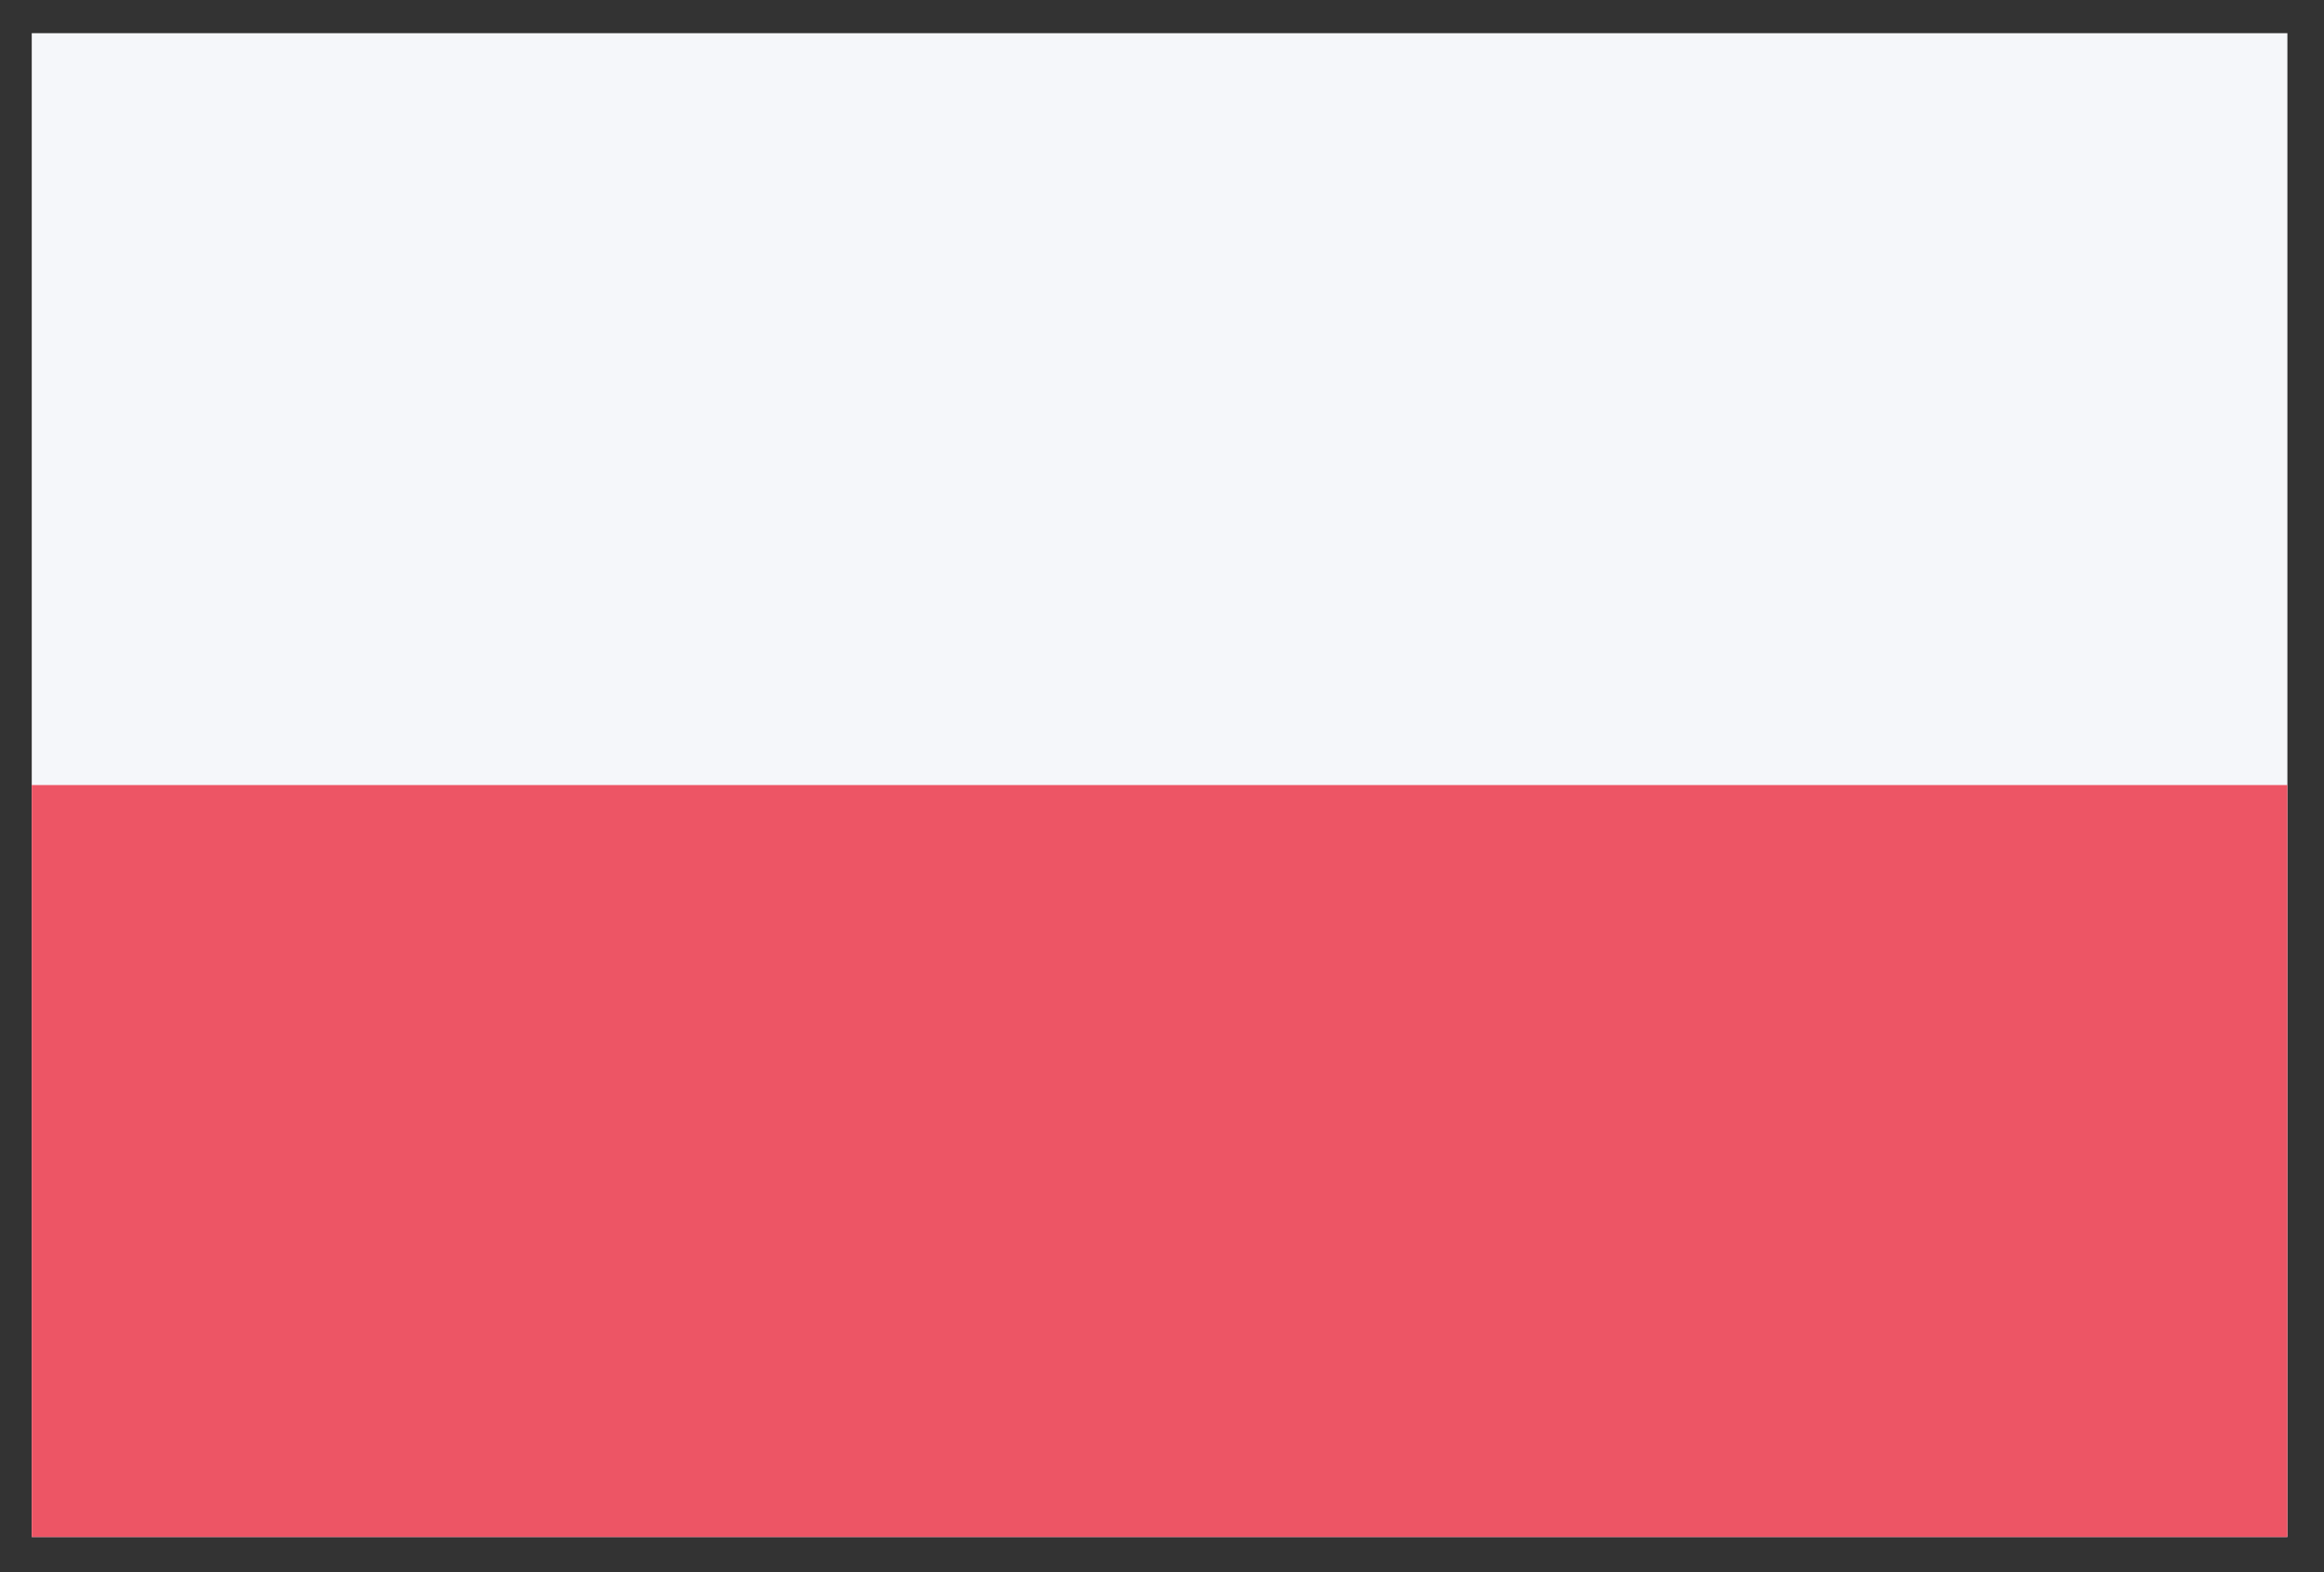
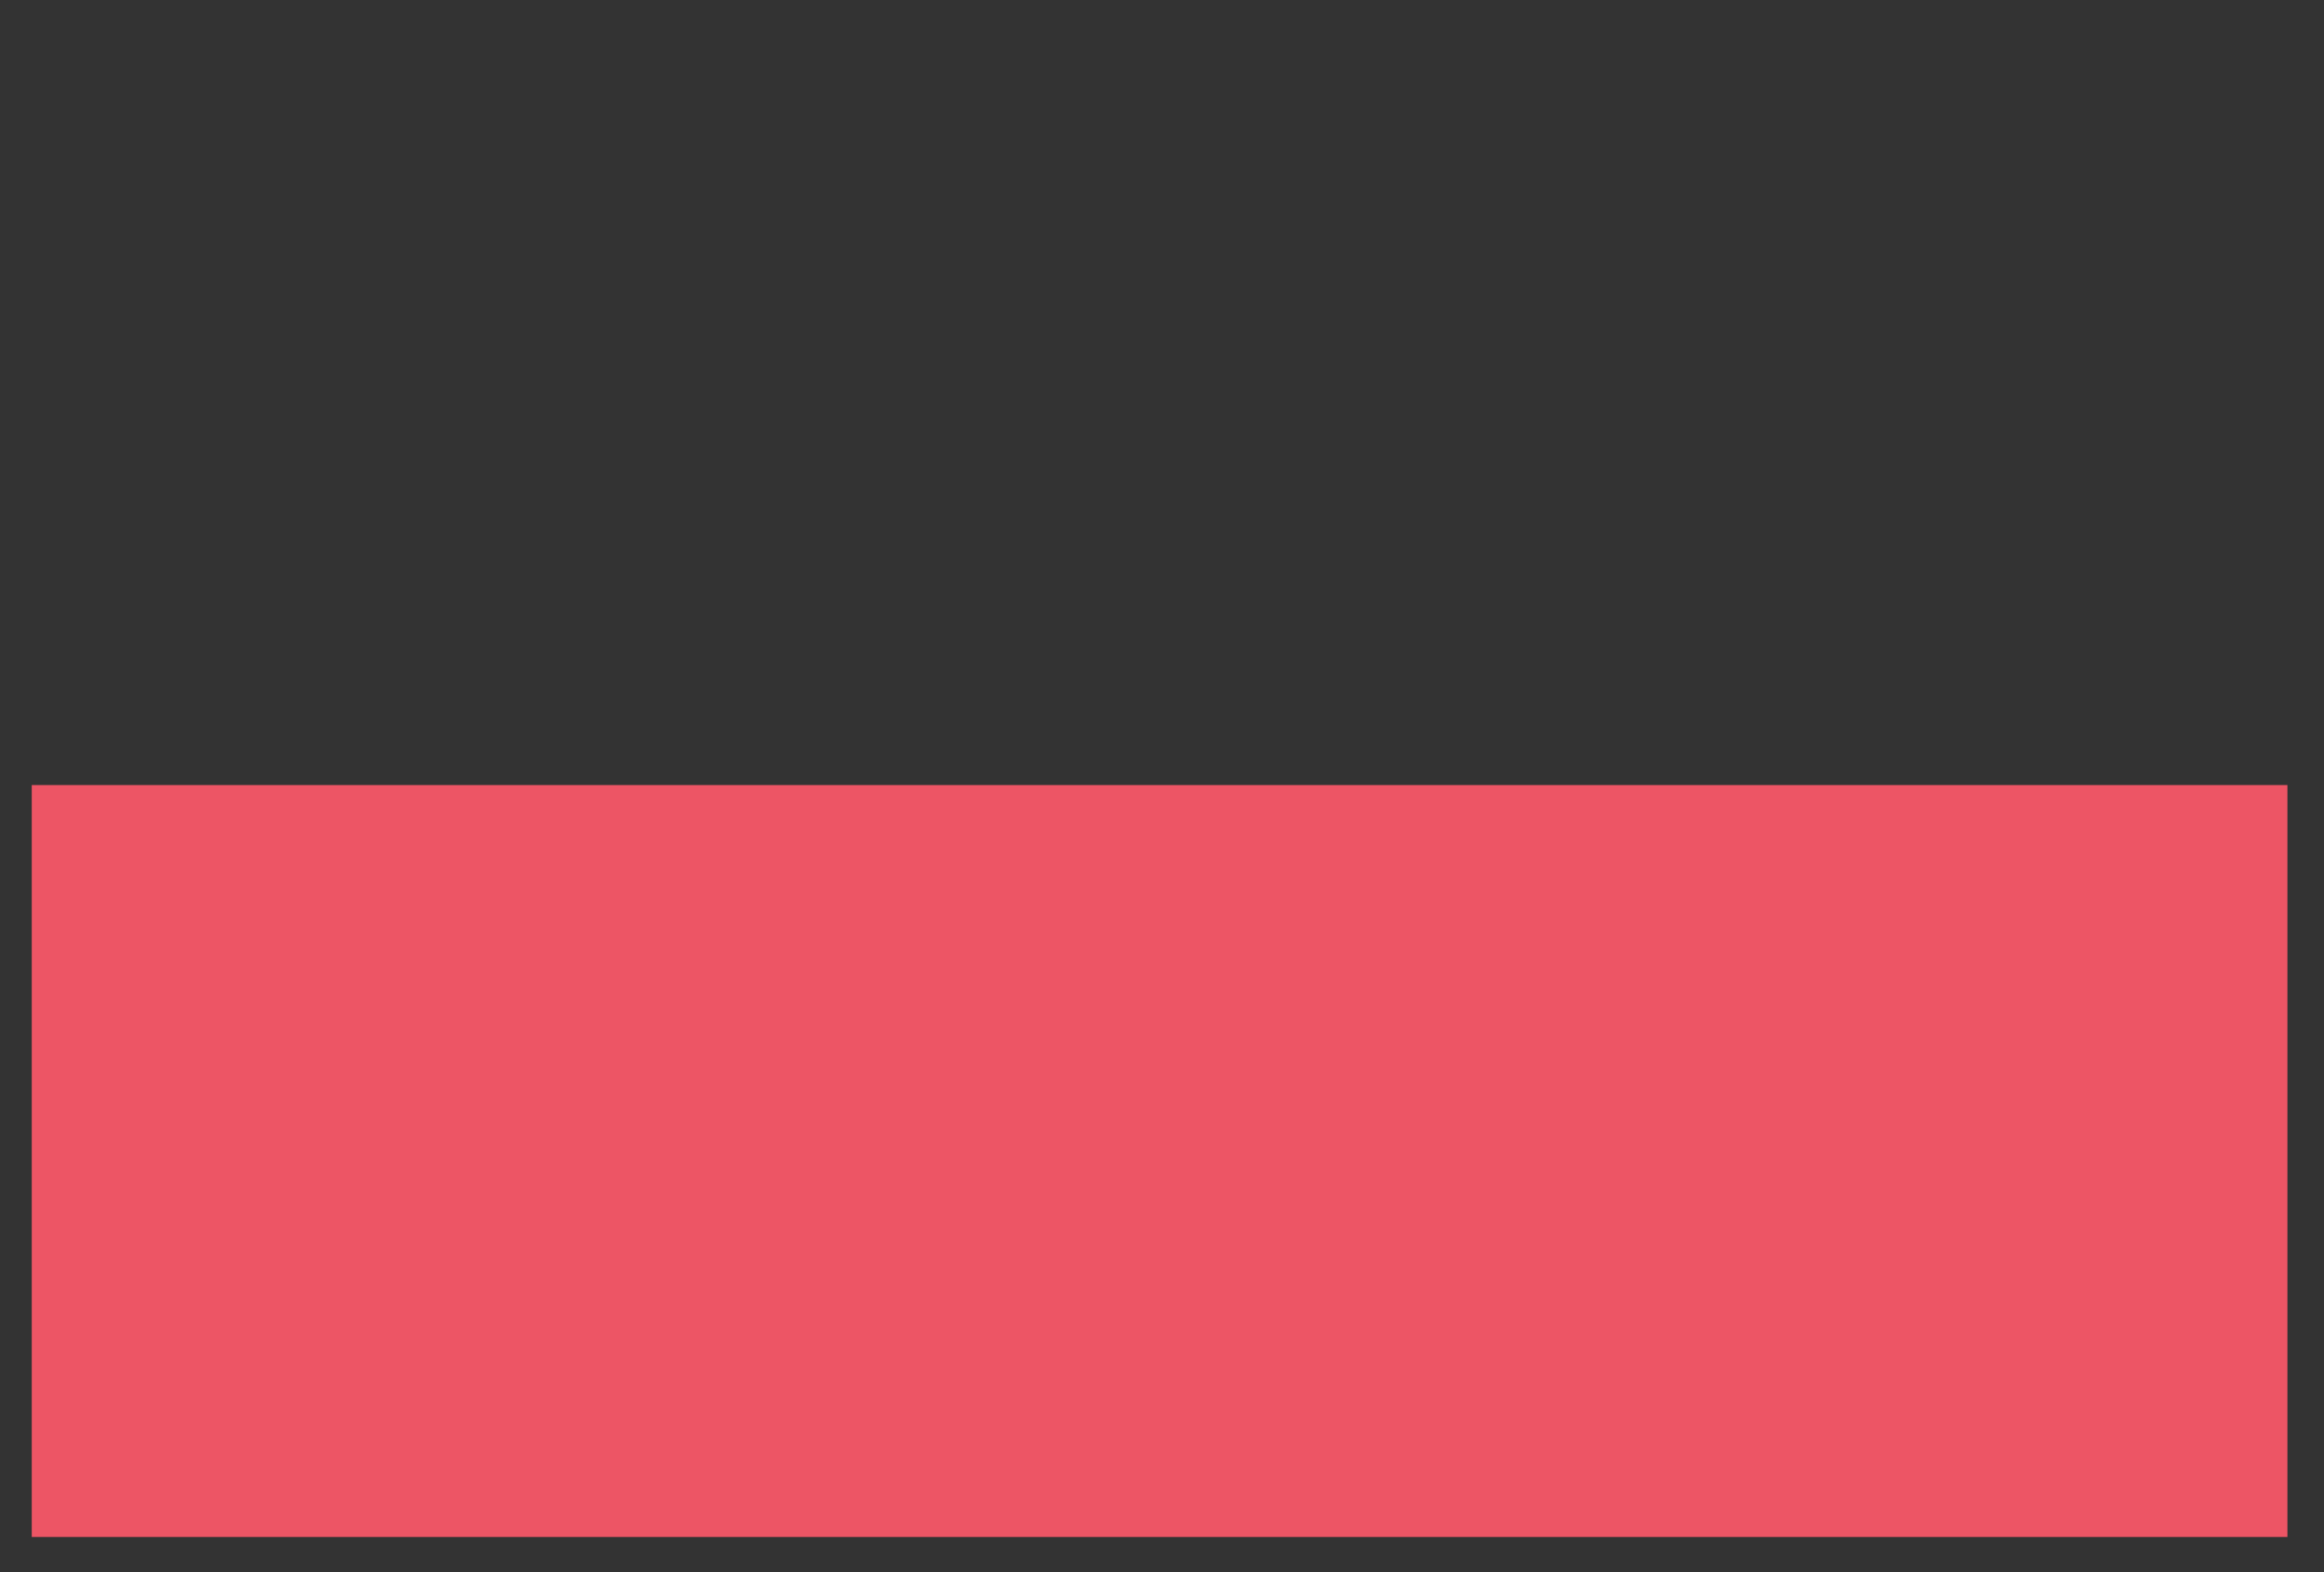
<svg xmlns="http://www.w3.org/2000/svg" width="68" height="46" overflow="hidden">
  <rect width="100%" height="100%" fill="#333333" stroke="none" />
  <defs>
    <clipPath id="clip0">
      <rect x="834" y="365" width="68" height="46" />
    </clipPath>
  </defs>
  <g clip-path="url(#clip0)" transform="translate(-834 -365)">
-     <path d="M834.929 365.971 900.929 365.971 900.929 409.971 834.929 409.971Z" fill="#F5F7FA" fill-rule="evenodd" />
    <path d="M834.929 387.97 900.929 387.97 900.929 409.97 834.929 409.97Z" fill="#ED5565" fill-rule="evenodd" />
  </g>
</svg>